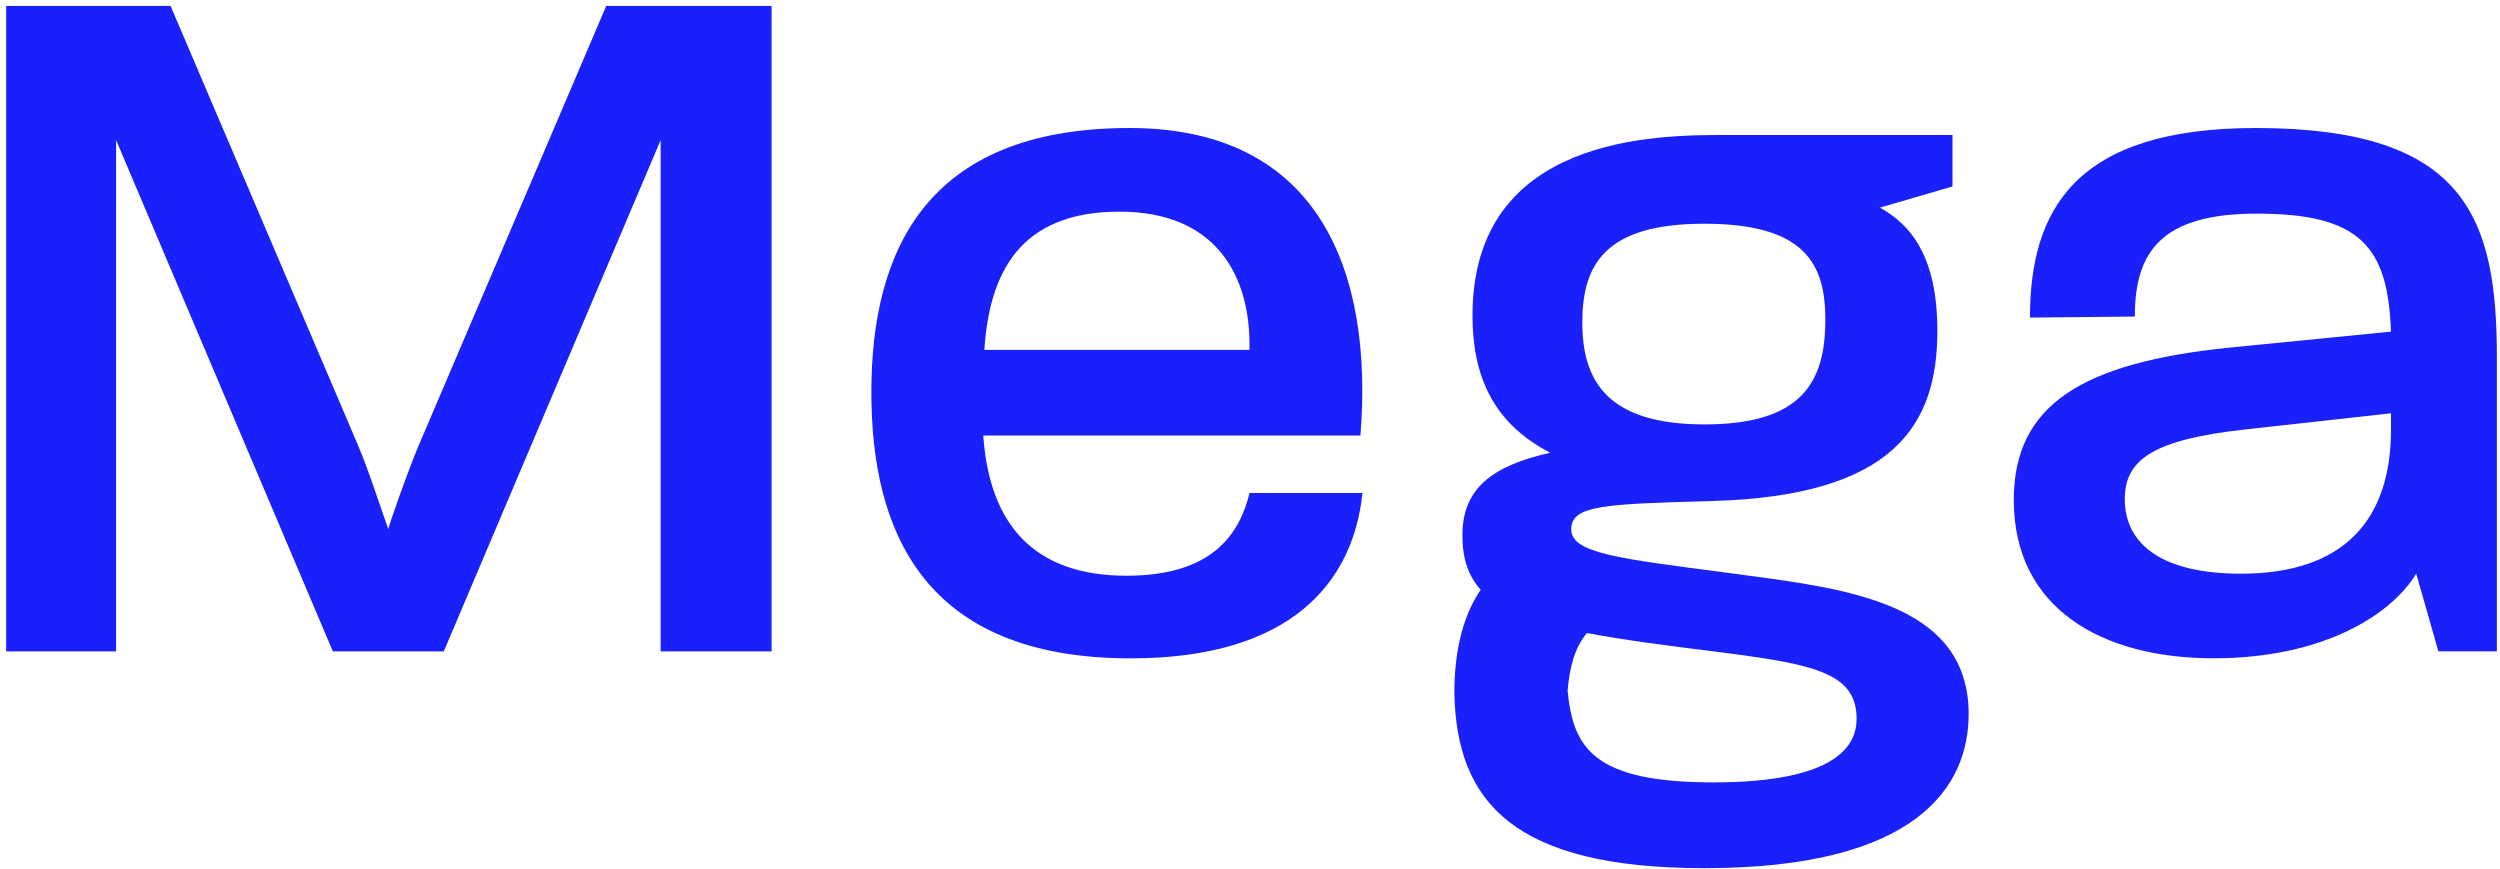
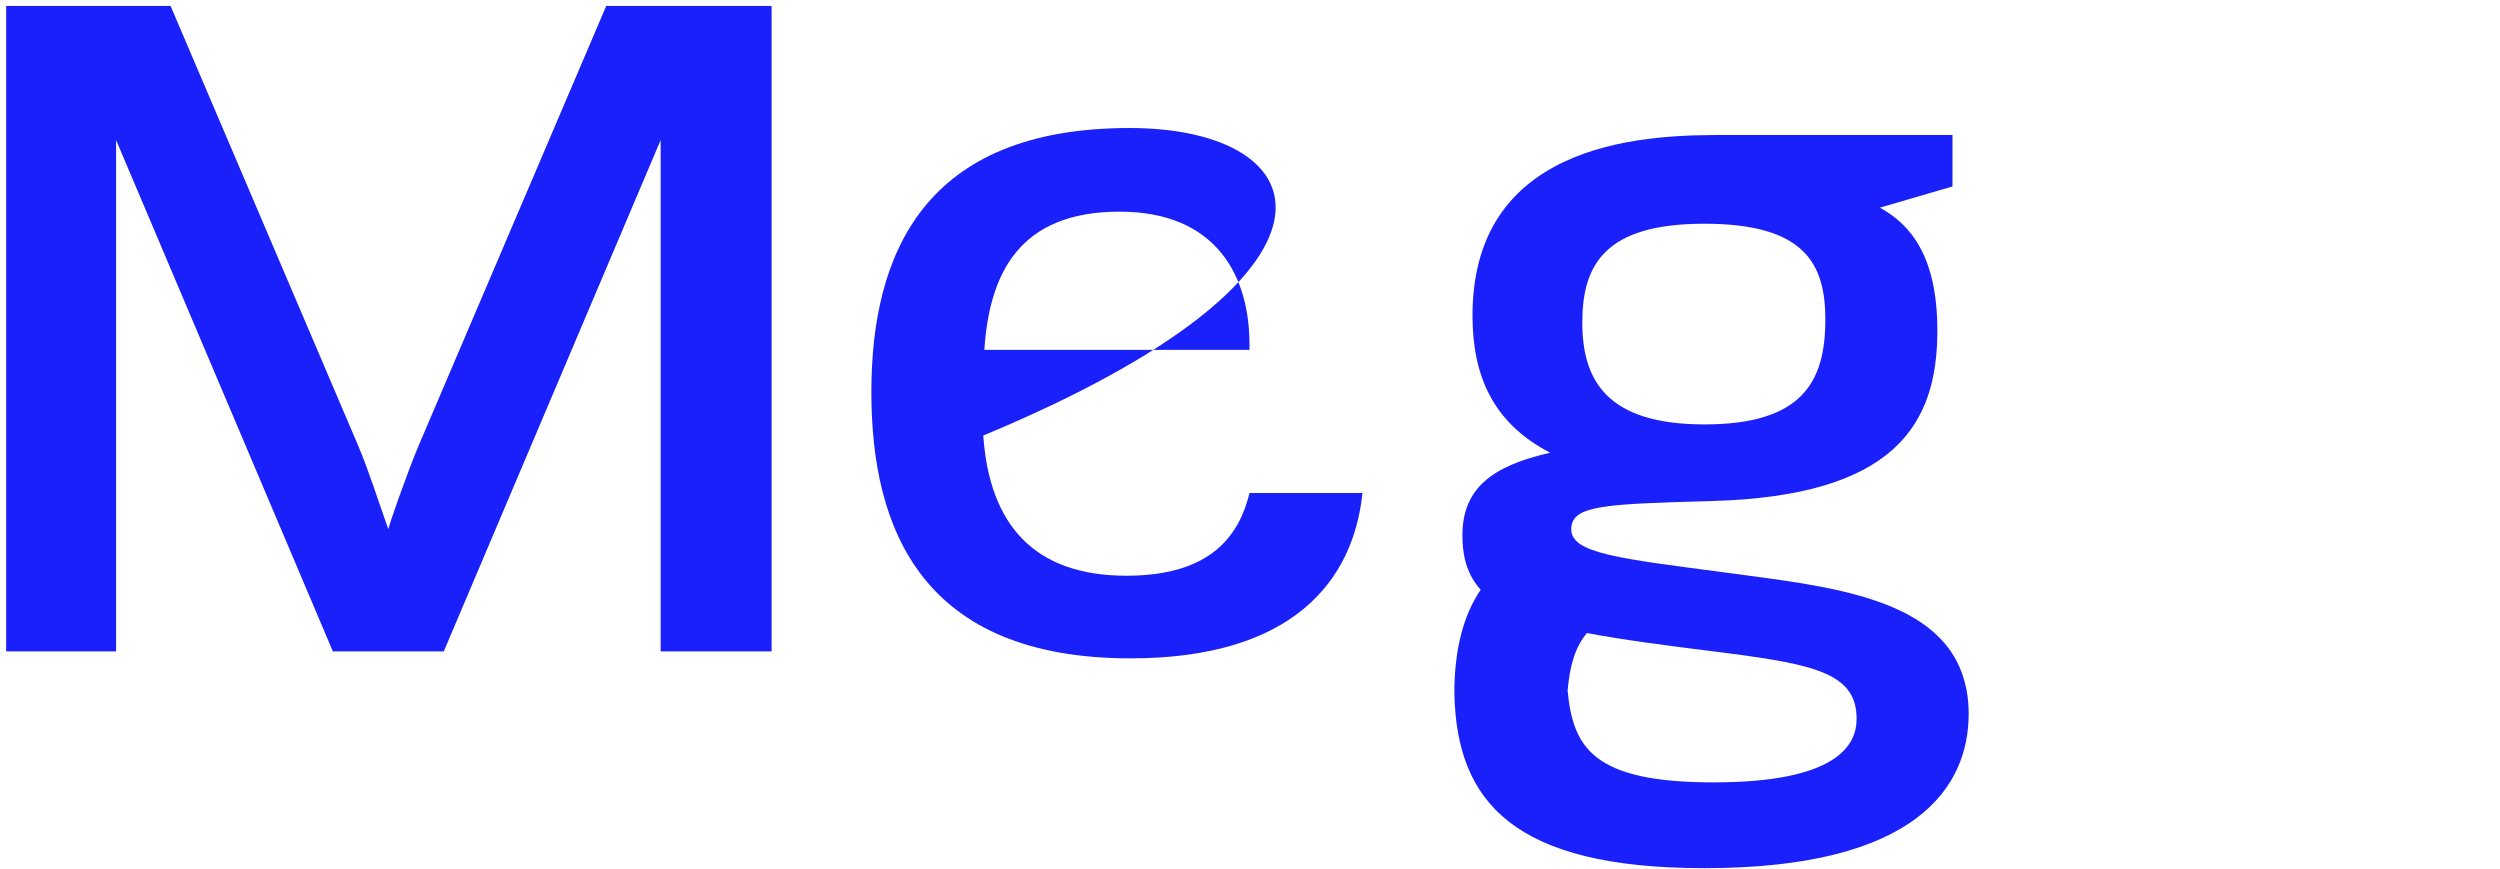
<svg xmlns="http://www.w3.org/2000/svg" width="282" height="98" viewBox="0 0 282 98" fill="none">
  <path d="M47.221 50.265C45.994 53.159 43.805 59.394 43.805 59.7C42.666 56.512 41.648 53.223 40.401 50.265L19.241 0.672H0.695V73.474H13.095V15.801L37.545 73.474H50.059L74.521 15.801V73.474H87.036V0.672H68.382L47.221 50.265Z" fill="#1A20FA" />
-   <path d="M127.066 64.942C116.607 64.942 111.6 59.14 110.913 49.126H153.456C154.932 30.816 148.914 14.44 127.416 14.44C104.207 14.44 98.29 28.659 98.29 44.233C98.29 59.808 104.093 74.263 127.531 74.263C145.841 74.263 152.667 65.502 153.685 55.609H140.948C139.81 60.272 136.737 64.942 127.066 64.942ZM126.277 23.875C137.303 23.875 141.057 31.267 140.942 39.226V39.462H111.034C111.6 30.93 114.902 23.875 126.277 23.875Z" fill="#1A20FA" />
-   <path d="M254.461 14.44C233.988 14.44 228.981 23.766 228.981 35.823L240.808 35.708C240.808 28.424 243.773 24.097 254.57 24.097C266.289 24.097 269.361 27.851 269.699 37.407L251.388 39.22C234.783 40.931 227.155 45.709 227.155 56.398C227.155 68.683 237.163 74.256 249.677 74.256C262.191 74.256 269.813 69.249 272.549 64.707L275.049 73.467H281.647V40.359C281.647 24.663 278.237 14.44 254.461 14.44ZM269.705 48.445C269.705 58.567 264.475 64.713 252.763 64.713C244.231 64.713 239.676 61.634 239.676 56.29C239.676 51.734 243.092 49.584 253.214 48.445L269.705 46.619V48.445Z" fill="#1A20FA" />
+   <path d="M127.066 64.942C116.607 64.942 111.6 59.14 110.913 49.126C154.932 30.816 148.914 14.44 127.416 14.44C104.207 14.44 98.29 28.659 98.29 44.233C98.29 59.808 104.093 74.263 127.531 74.263C145.841 74.263 152.667 65.502 153.685 55.609H140.948C139.81 60.272 136.737 64.942 127.066 64.942ZM126.277 23.875C137.303 23.875 141.057 31.267 140.942 39.226V39.462H111.034C111.6 30.93 114.902 23.875 126.277 23.875Z" fill="#1A20FA" />
  <path d="M221.741 77.45C219.552 67.334 206.198 66.151 194.753 64.599C182.69 63.002 177.238 62.435 177.238 59.706V59.63C177.308 56.97 181.106 56.856 193.054 56.519C213.75 55.952 218.534 47.873 218.534 37.299C218.534 28.99 215.57 25.351 212.051 23.423L220.24 21.031V15.228H194.651C187.029 15.228 166.098 15.228 166.098 35.587C166.098 42.191 168.261 47.65 174.858 51.066C168.375 52.542 164.959 55.043 164.959 60.393C164.959 62.989 165.608 64.961 167.02 66.52C165.01 69.51 164.164 73.194 164.056 77.463H164.049C164.049 77.558 164.049 77.654 164.056 77.749V77.895C164.056 77.94 164.049 77.991 164.056 78.042C164.049 78.137 164.049 78.233 164.049 78.328H164.056C164.342 90.442 170.704 97.93 192.259 97.93C216.257 97.93 222.065 88.717 222.065 80.523C222.065 79.581 221.989 78.71 221.836 77.889C221.811 77.743 221.786 77.596 221.747 77.456L221.741 77.45ZM192.246 25.236C203.622 25.236 205.899 29.791 205.899 36.045C205.899 43.094 203.284 47.873 192.246 47.873C181.208 47.873 178.485 42.865 178.485 36.383C178.485 29.899 180.985 25.236 192.246 25.236ZM193.27 88.253C179.7 88.253 177.441 84.334 176.824 77.889C177.066 75.281 177.588 73.092 179.007 71.406C183.066 72.182 188.079 72.831 194.18 73.588C201.643 74.543 206.109 75.325 208.132 77.456C208.26 77.596 208.387 77.743 208.489 77.889C208.603 78.029 208.699 78.175 208.775 78.322C209.22 79.085 209.424 80.001 209.424 81.096C209.424 84.162 207.032 88.253 193.27 88.253Z" fill="#1A20FA" />
</svg>